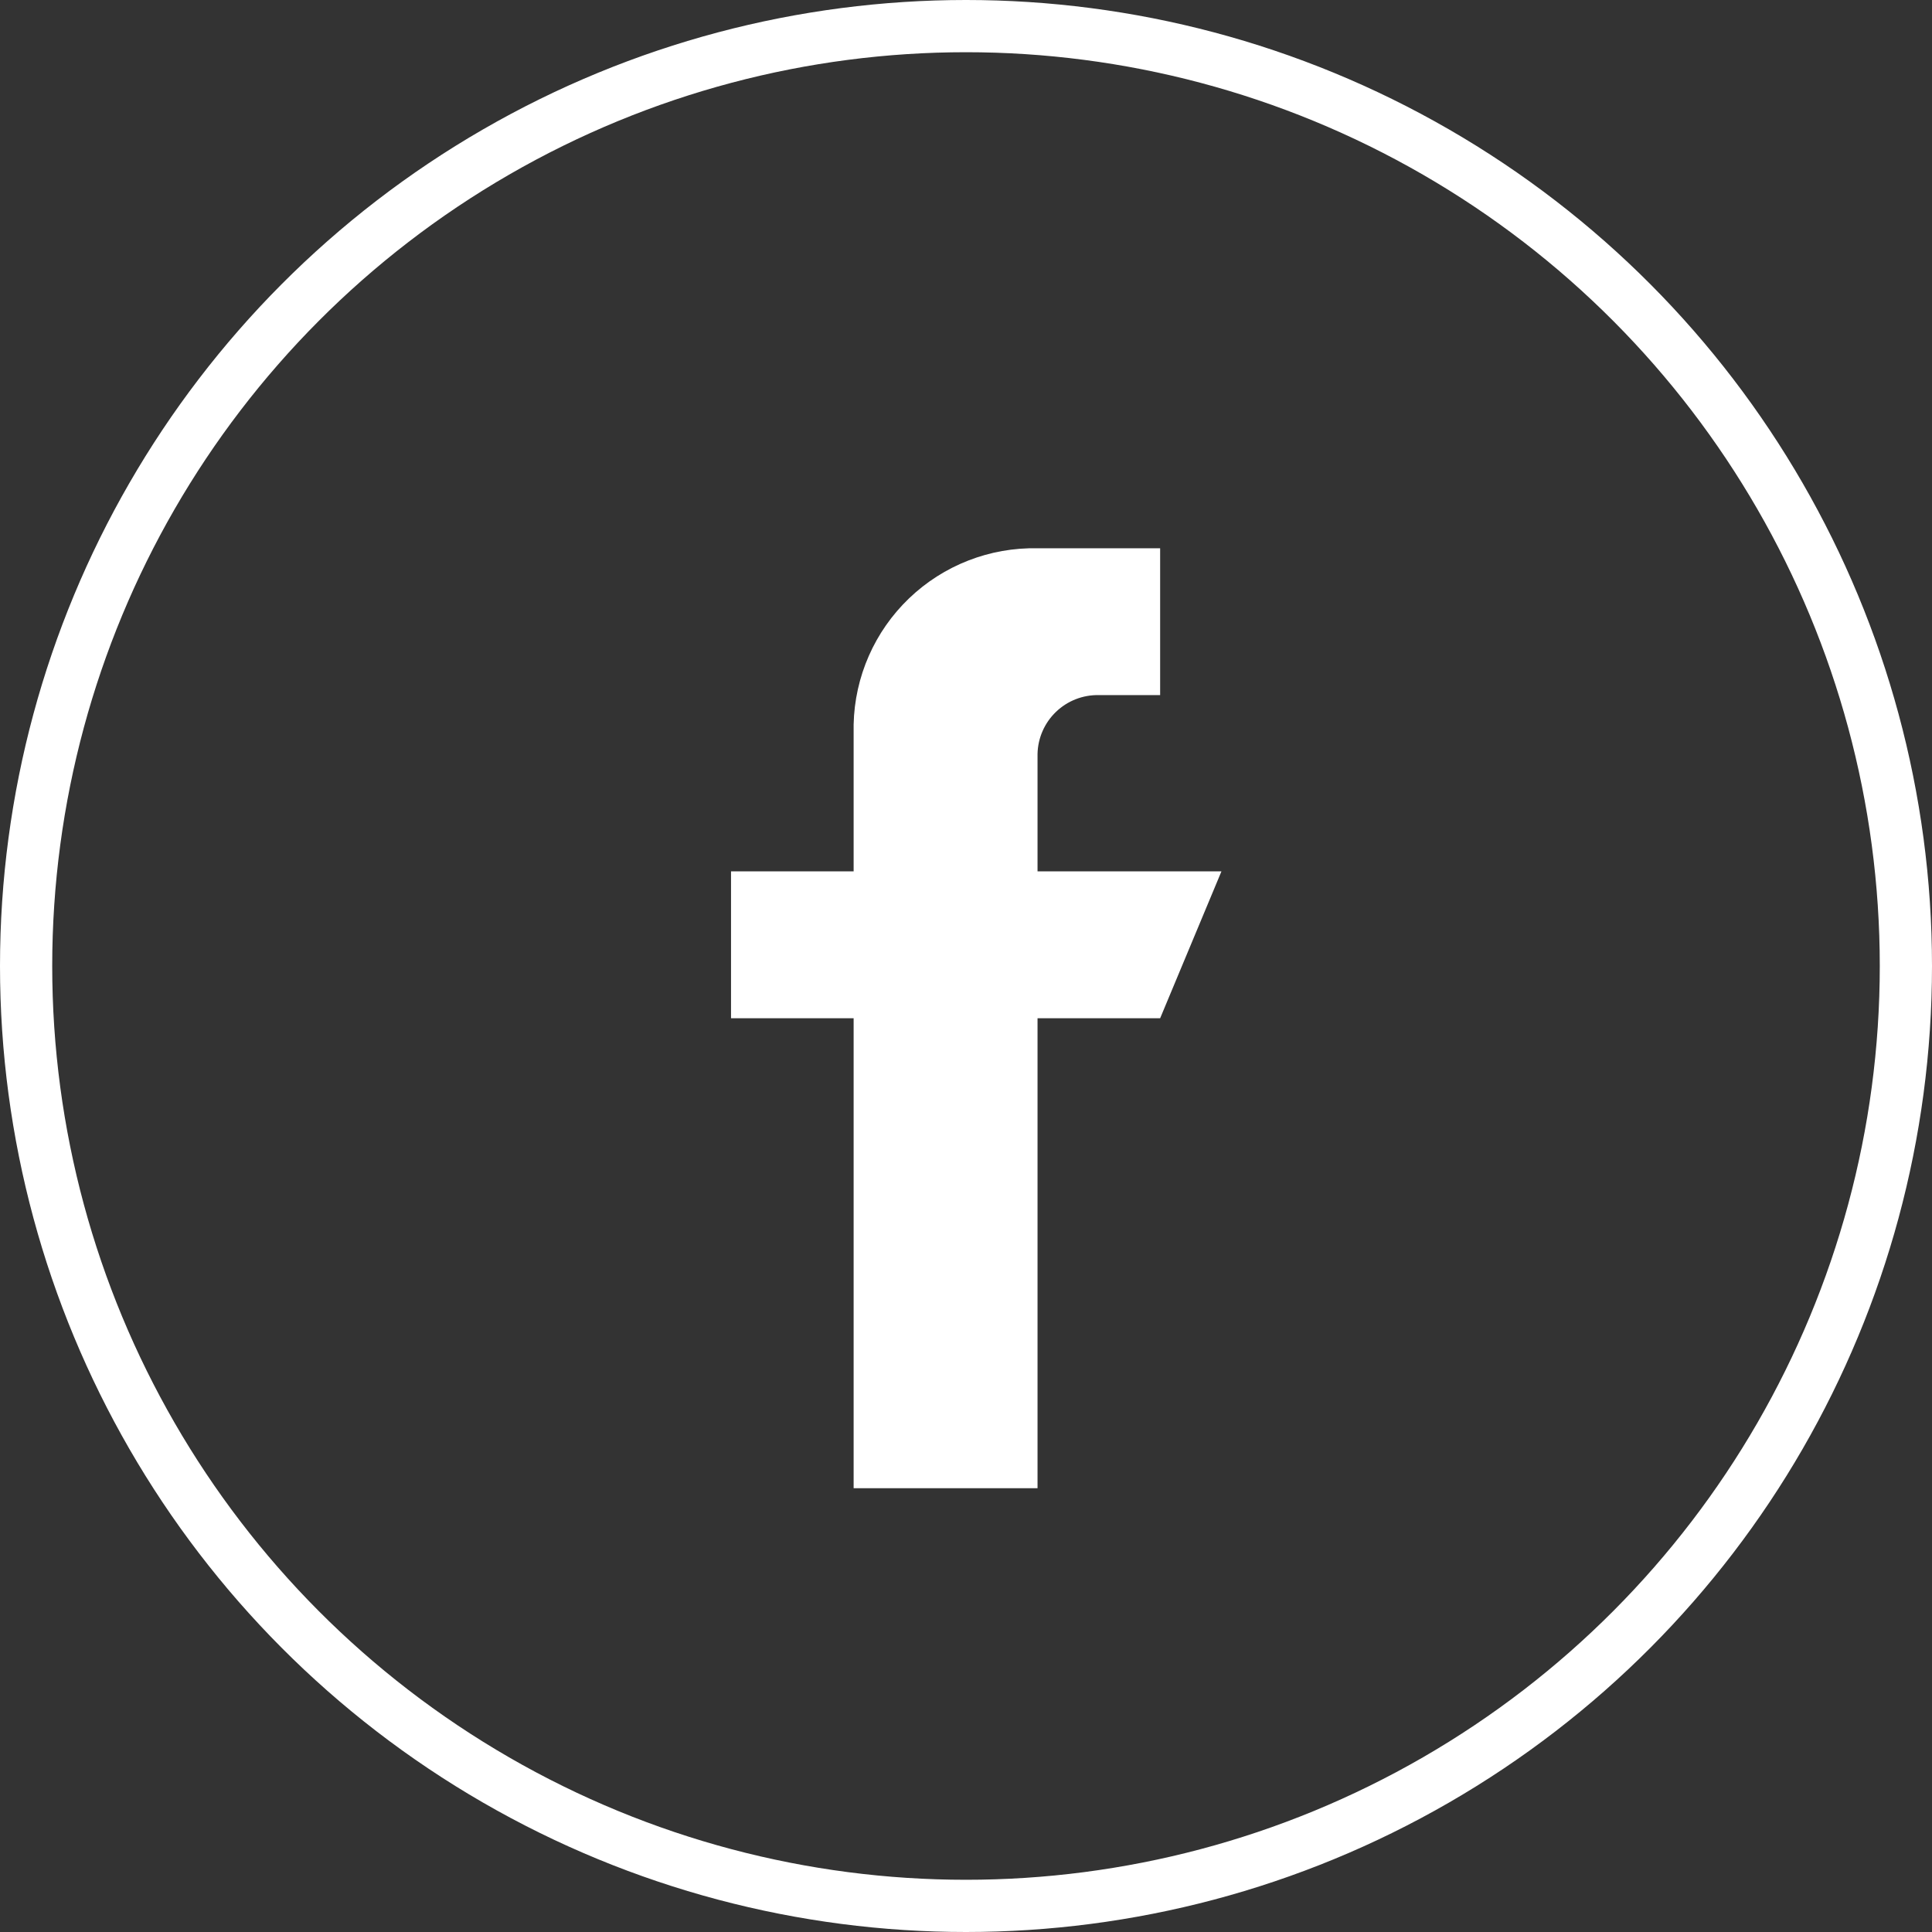
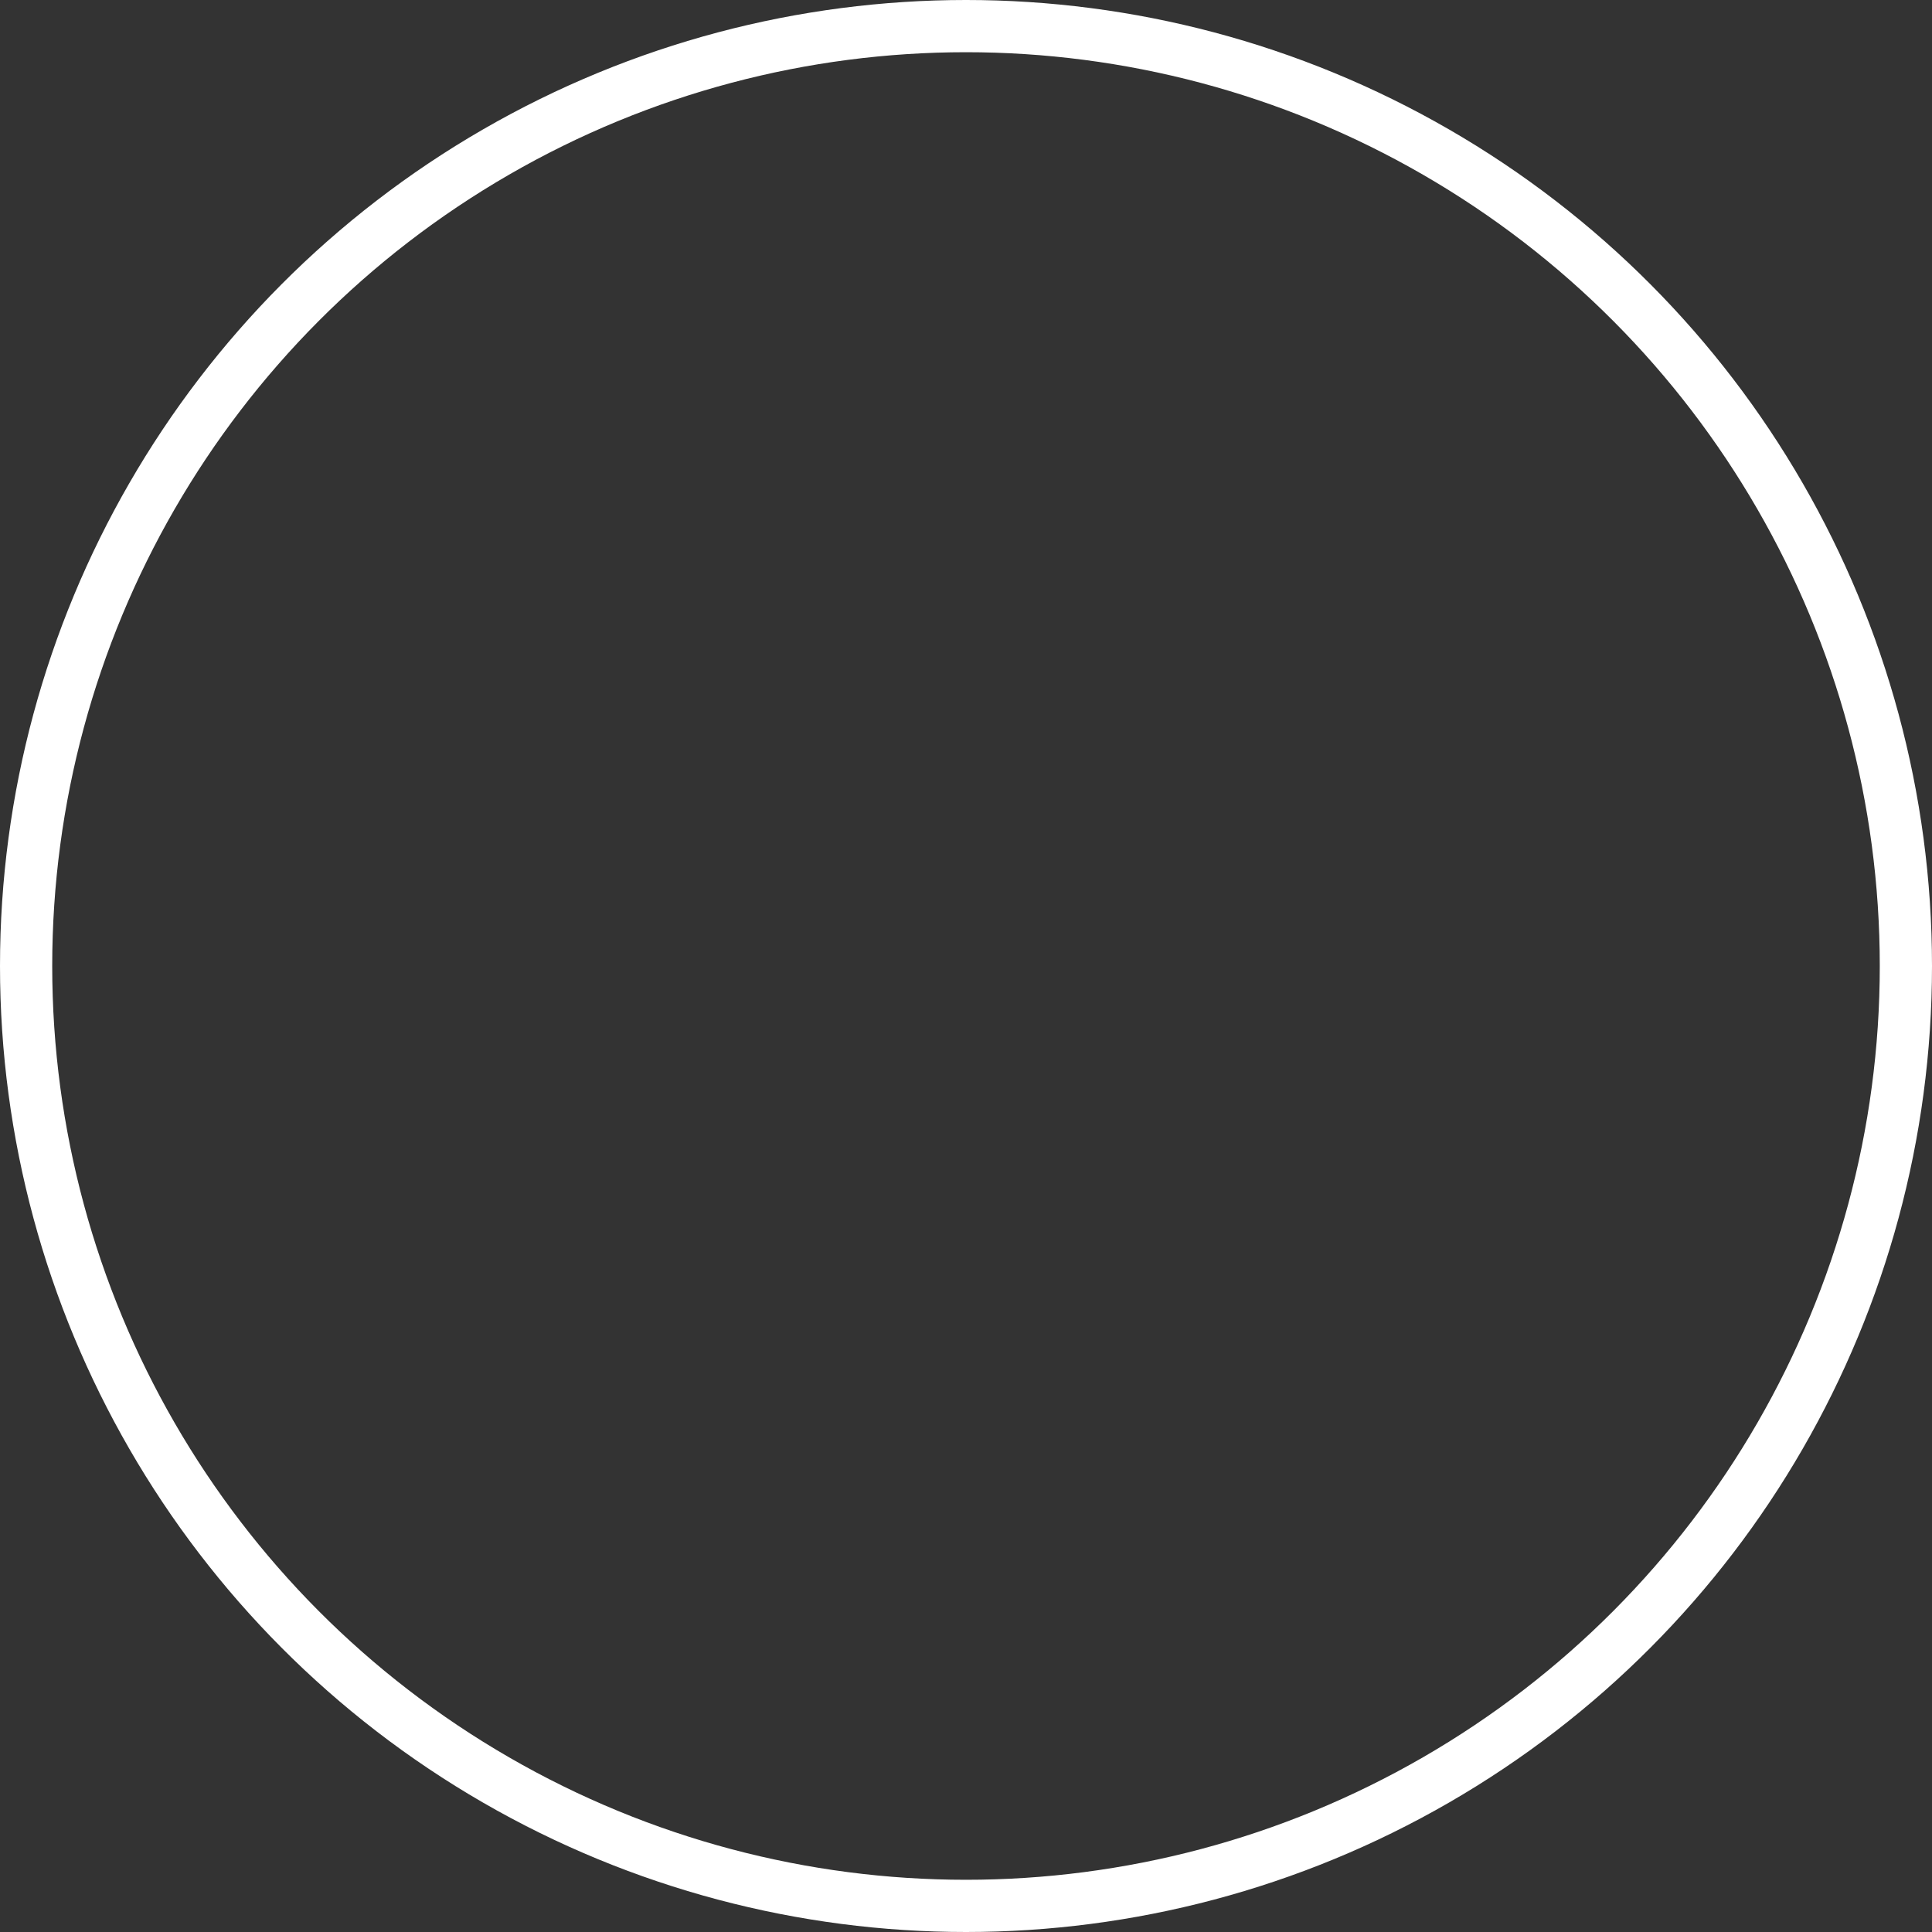
<svg xmlns="http://www.w3.org/2000/svg" width="37" height="37" viewBox="0 0 37 37">
  <rect x="0" y="0" width="37" height="37" fill="#333333" stroke="none" />
  <defs>
    <style>
      .cls-1 {
        fill: #fff;
      }

      .cls-2 {
        clip-path: url(#clip-path);
      }

      .cls-3 {
        clip-path: url(#clip-path-2);
      }

      .cls-4, .cls-6 {
        fill: none;
      }

      .cls-4 {
        stroke: #fff;
      }

      .cls-5 {
        stroke: none;
      }
    </style>
    <clipPath id="clip-path">
-       <path id="Path_199" data-name="Path 199" class="cls-1" d="M550.578,848.234v-2.25a1.151,1.151,0,0,1,1.174-1.125h1.174v-2.812h-2.348a3.45,3.45,0,0,0-3.522,3.375v2.813h-2.348v2.813h2.348v9h3.522v-9h2.348l1.174-2.813Z" transform="translate(-544.708 -842.047)" />
-     </clipPath>
+       </clipPath>
    <clipPath id="clip-path-2">
-       <rect id="Rectangle_169" data-name="Rectangle 169" class="cls-1" width="801.391" height="427.304" />
-     </clipPath>
+       </clipPath>
  </defs>
  <g id="Group_320" data-name="Group 320" transform="translate(-874 -335)">
    <g id="Group_311" data-name="Group 311" transform="translate(343.292 -496.547)">
      <g id="Group_267" data-name="Group 267" class="cls-2" transform="translate(544.708 842.047)">
        <g id="Group_266" data-name="Group 266" transform="translate(-141.94 -228.522)">
          <g id="Group_265" data-name="Group 265" class="cls-3">
            <rect id="Rectangle_168" data-name="Rectangle 168" class="cls-1" width="17.217" height="25.826" transform="translate(138.027 224.609)" />
          </g>
        </g>
      </g>
    </g>
    <g id="Ellipse_17" data-name="Ellipse 17" class="cls-4" transform="translate(874 335)">
-       <circle class="cls-5" cx="18.5" cy="18.5" r="18.5" />
      <circle class="cls-6" cx="18.5" cy="18.5" r="18" />
    </g>
  </g>
</svg>